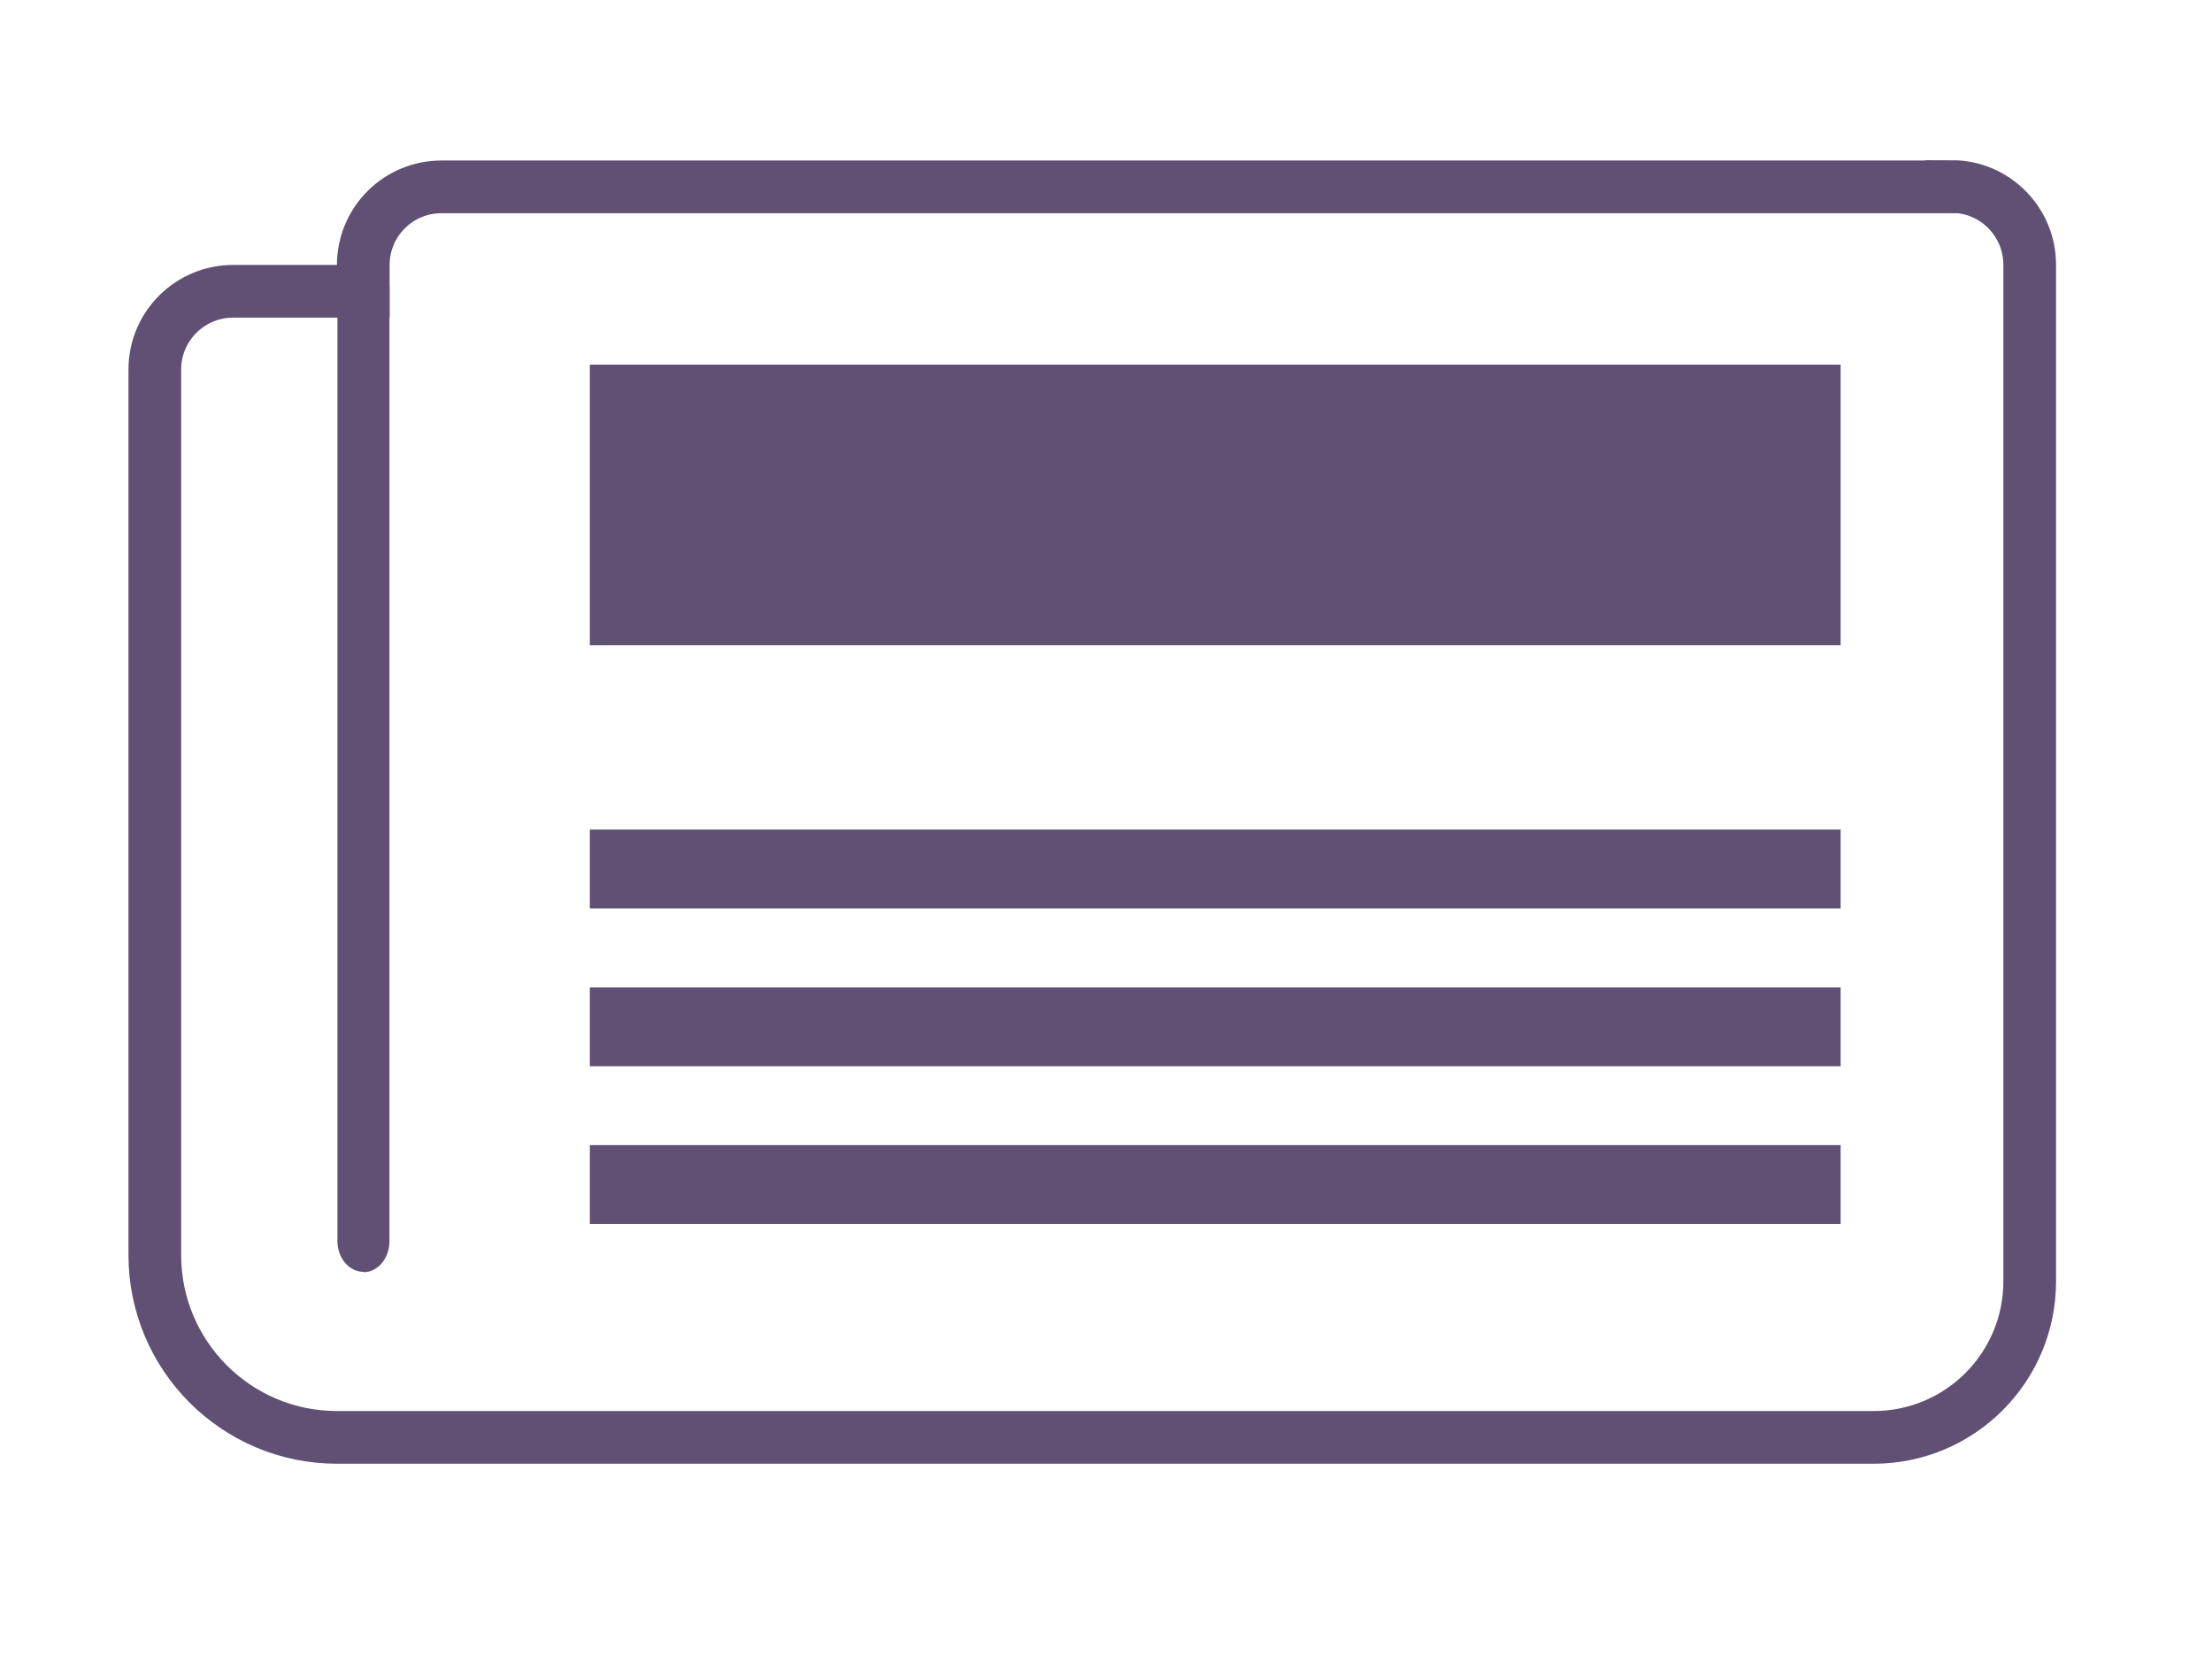
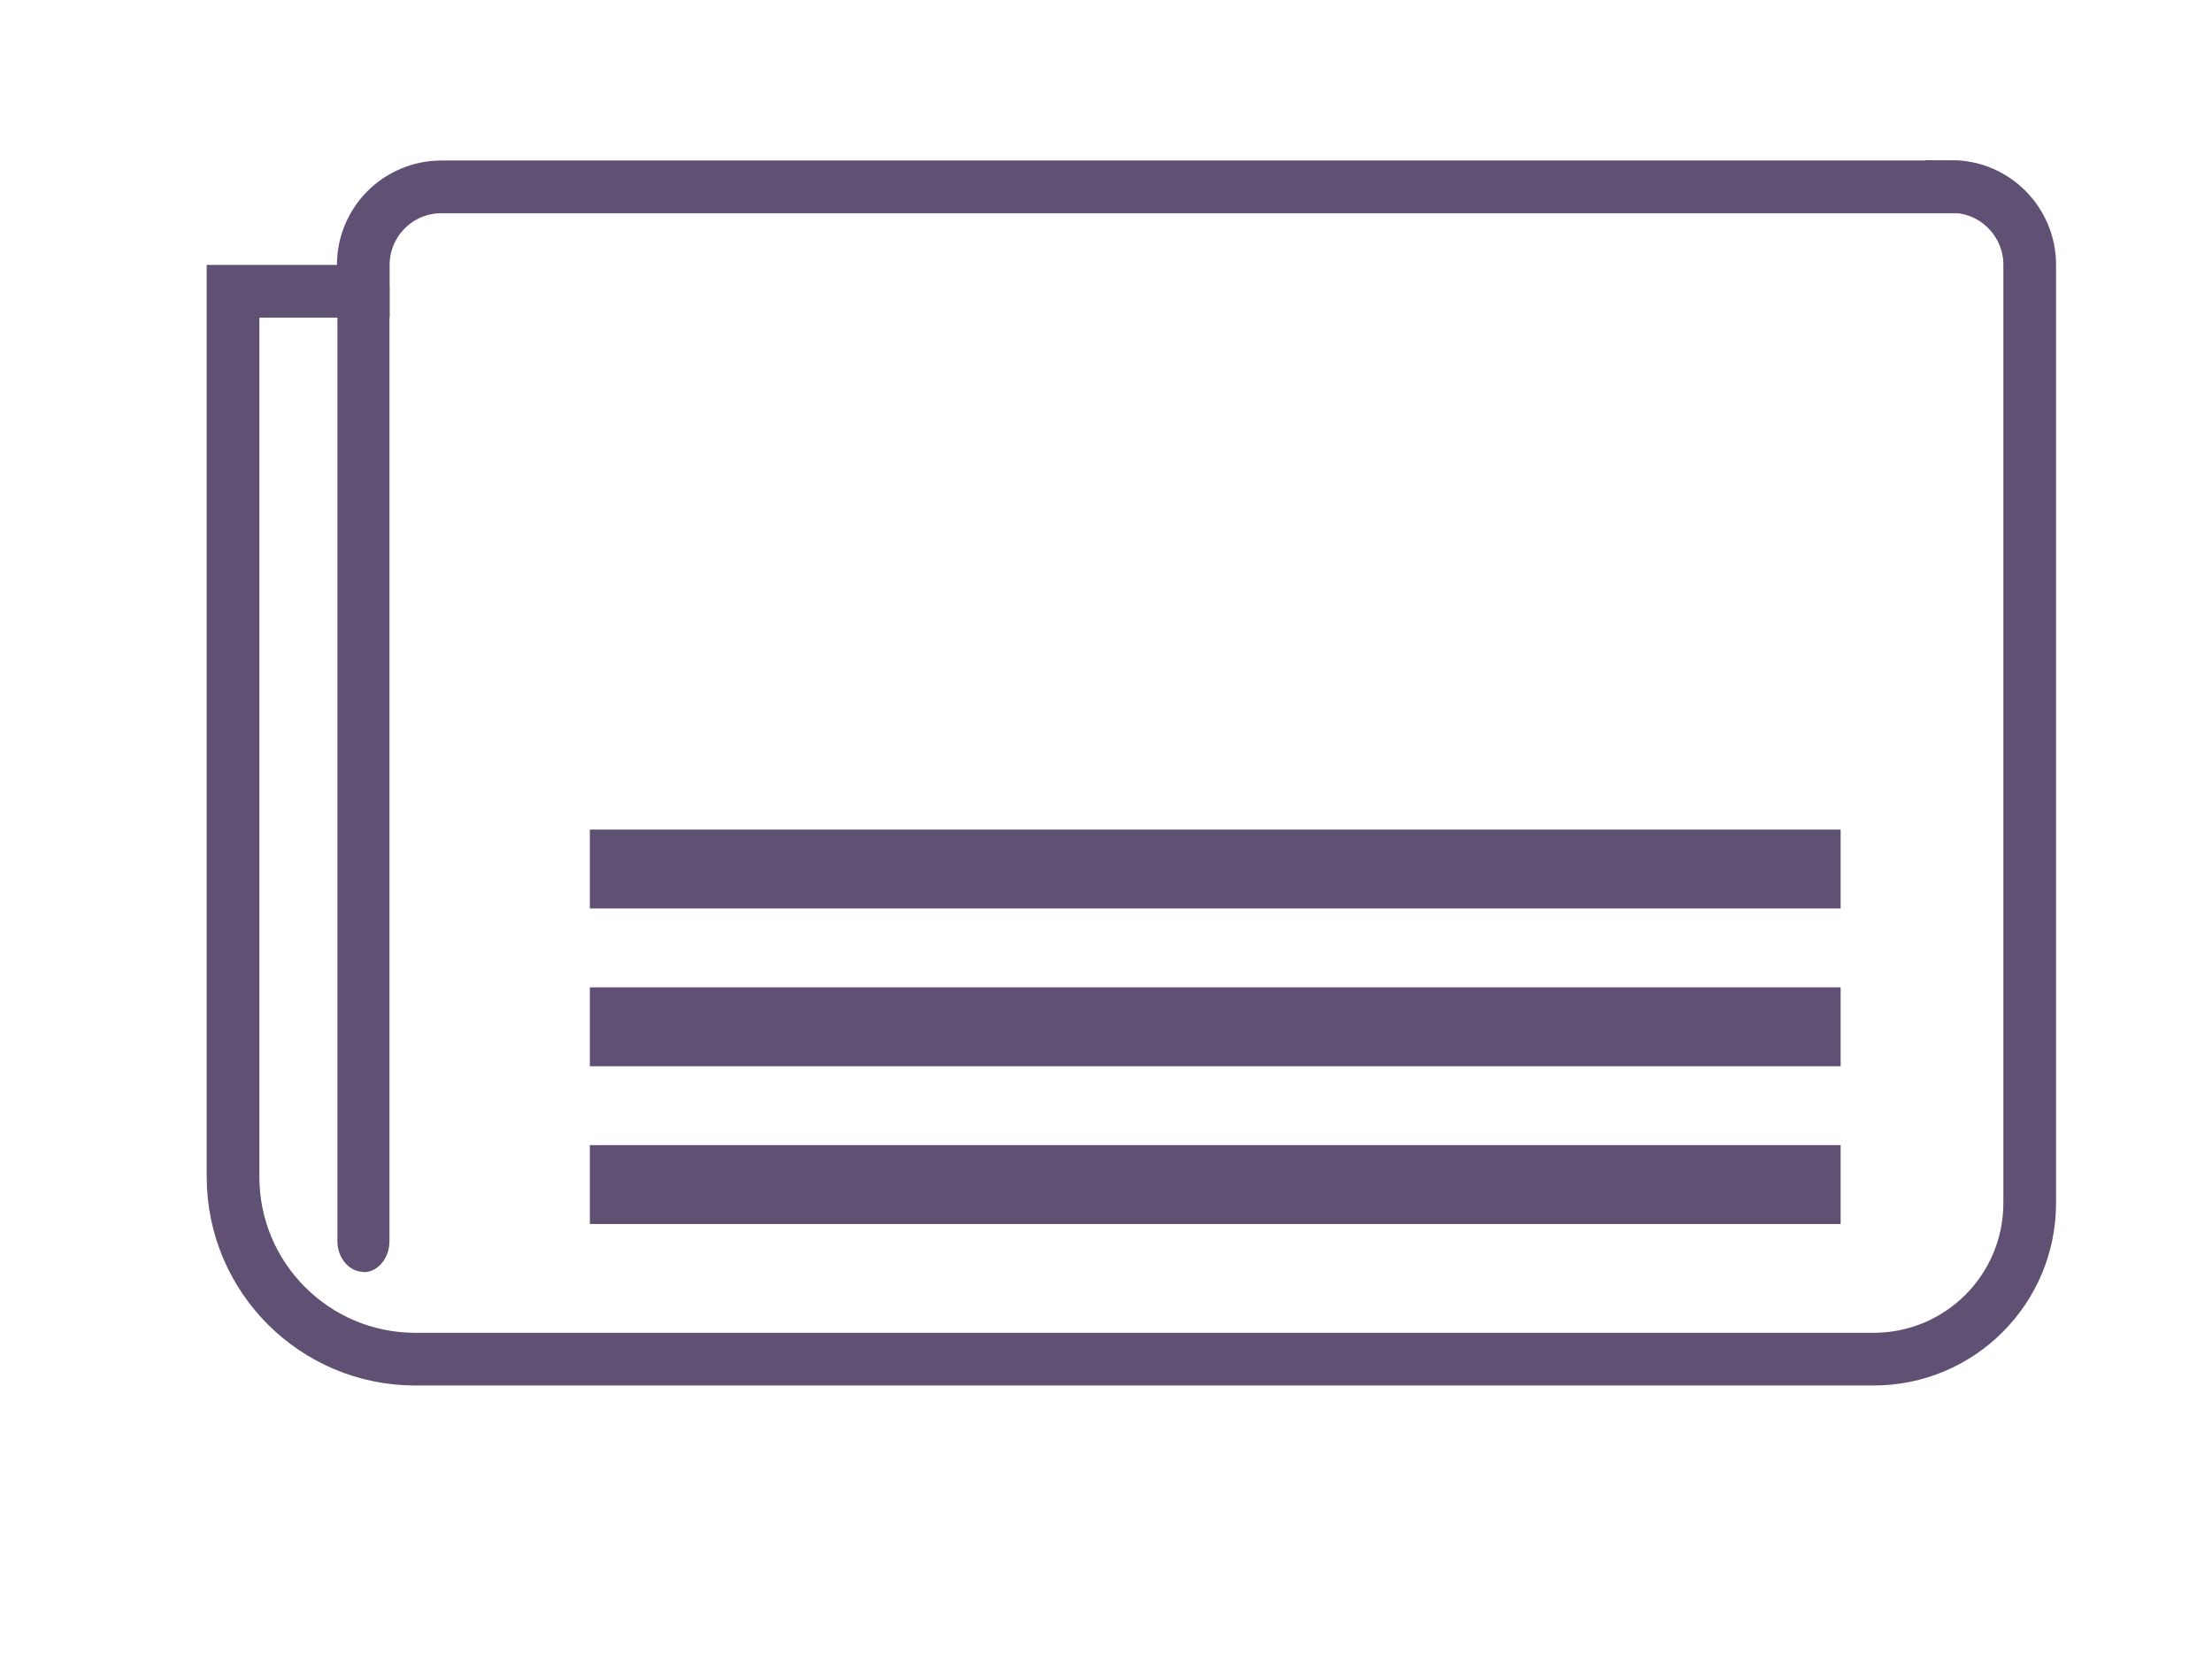
<svg xmlns="http://www.w3.org/2000/svg" id="a" viewBox="0 0 68.44 51.69">
  <defs>
    <style>.b{fill:none;stroke:#605073;stroke-miterlimit:10;stroke-width:1.63px;}.c{fill:#605073;}</style>
  </defs>
-   <path class="b" d="M60.39,5.78H13.66c-1.34,0-2.42,1.08-2.42,2.42h0v.81H7.21c-1.33,0-2.42,1.08-2.42,2.42v27.39c0,3.11,2.52,5.64,5.64,5.64H57.97c2.67,0,4.83-2.16,4.83-4.83h0V8.19c0-1.33-1.08-2.42-2.41-2.42Z" />
+   <path class="b" d="M60.39,5.78H13.66c-1.34,0-2.42,1.08-2.42,2.42h0v.81H7.21v27.39c0,3.11,2.52,5.64,5.64,5.64H57.97c2.67,0,4.83-2.16,4.83-4.83h0V8.19c0-1.33-1.08-2.42-2.41-2.42Z" />
  <path class="c" d="M11.25,39.34c-.45,0-.81-.43-.81-.95h0V8.84h1.61v29.55c0,.53-.36,.96-.8,.96h0Z" />
-   <rect class="c" x="18.25" y="11.28" width="38.7" height="8.68" />
  <rect class="c" x="18.25" y="25.66" width="38.7" height="2.44" />
  <rect class="c" x="18.25" y="30.54" width="38.7" height="2.44" />
  <rect class="c" x="18.25" y="35.42" width="38.7" height="2.44" />
</svg>